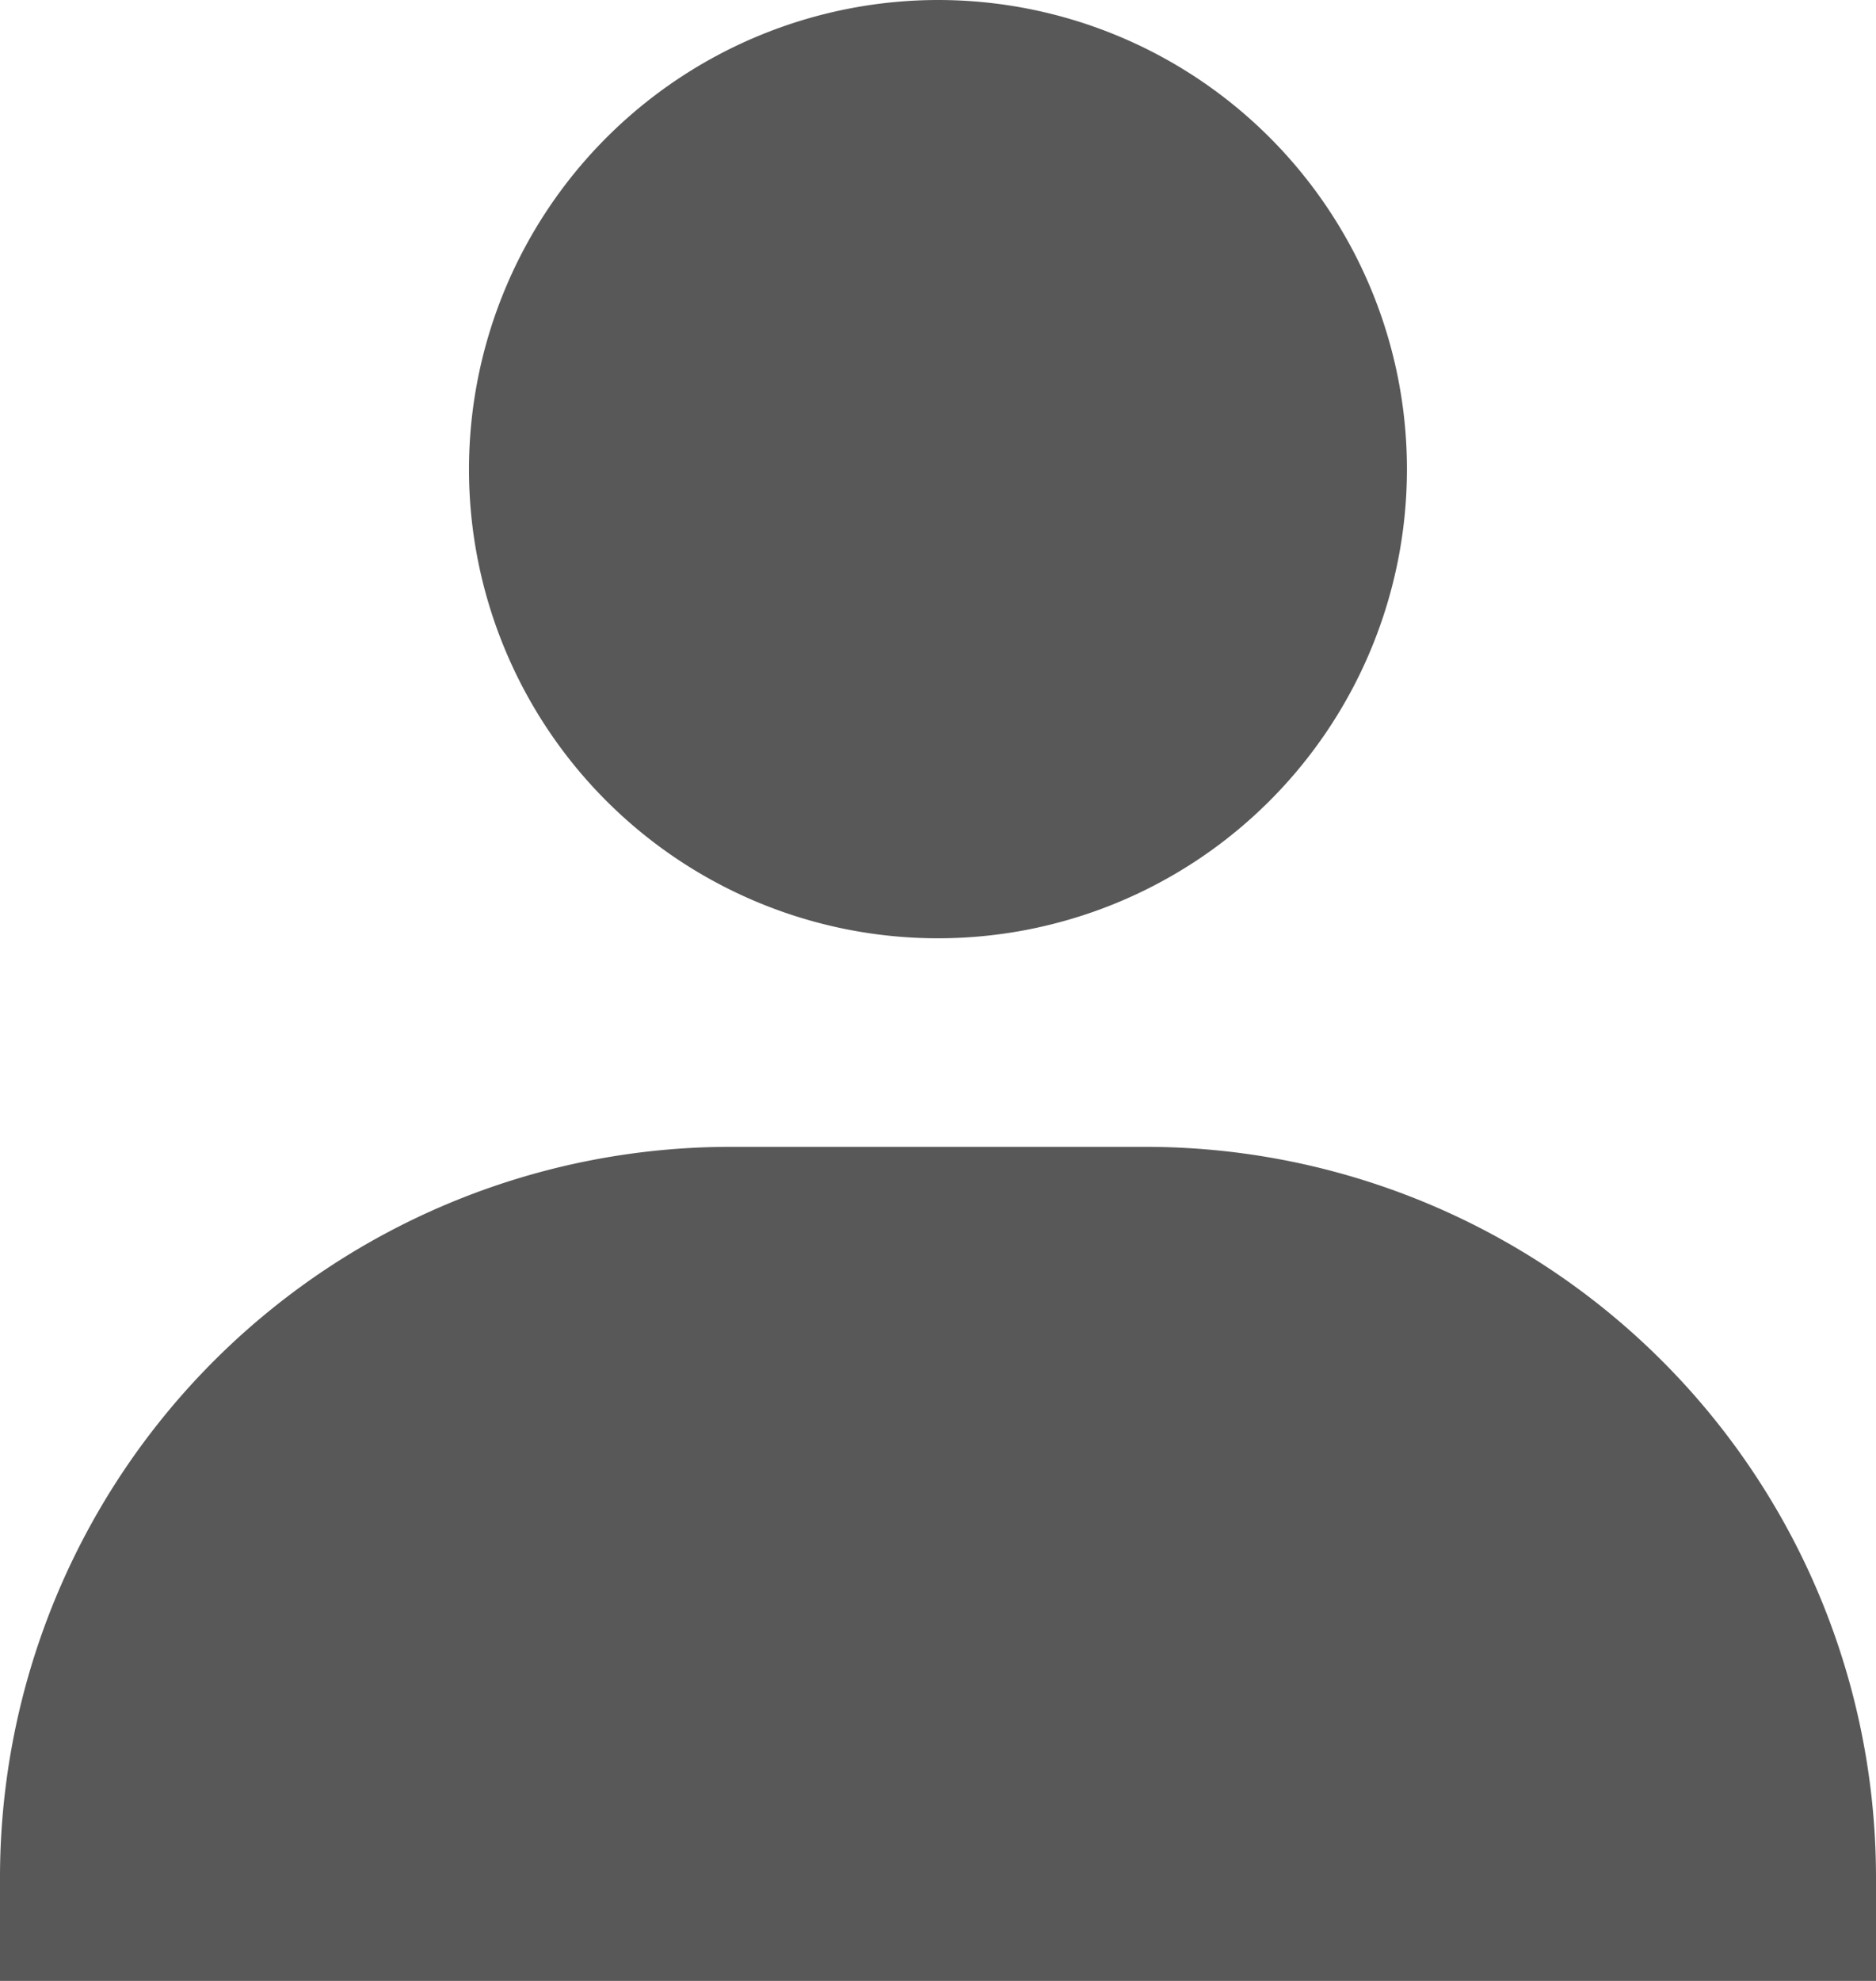
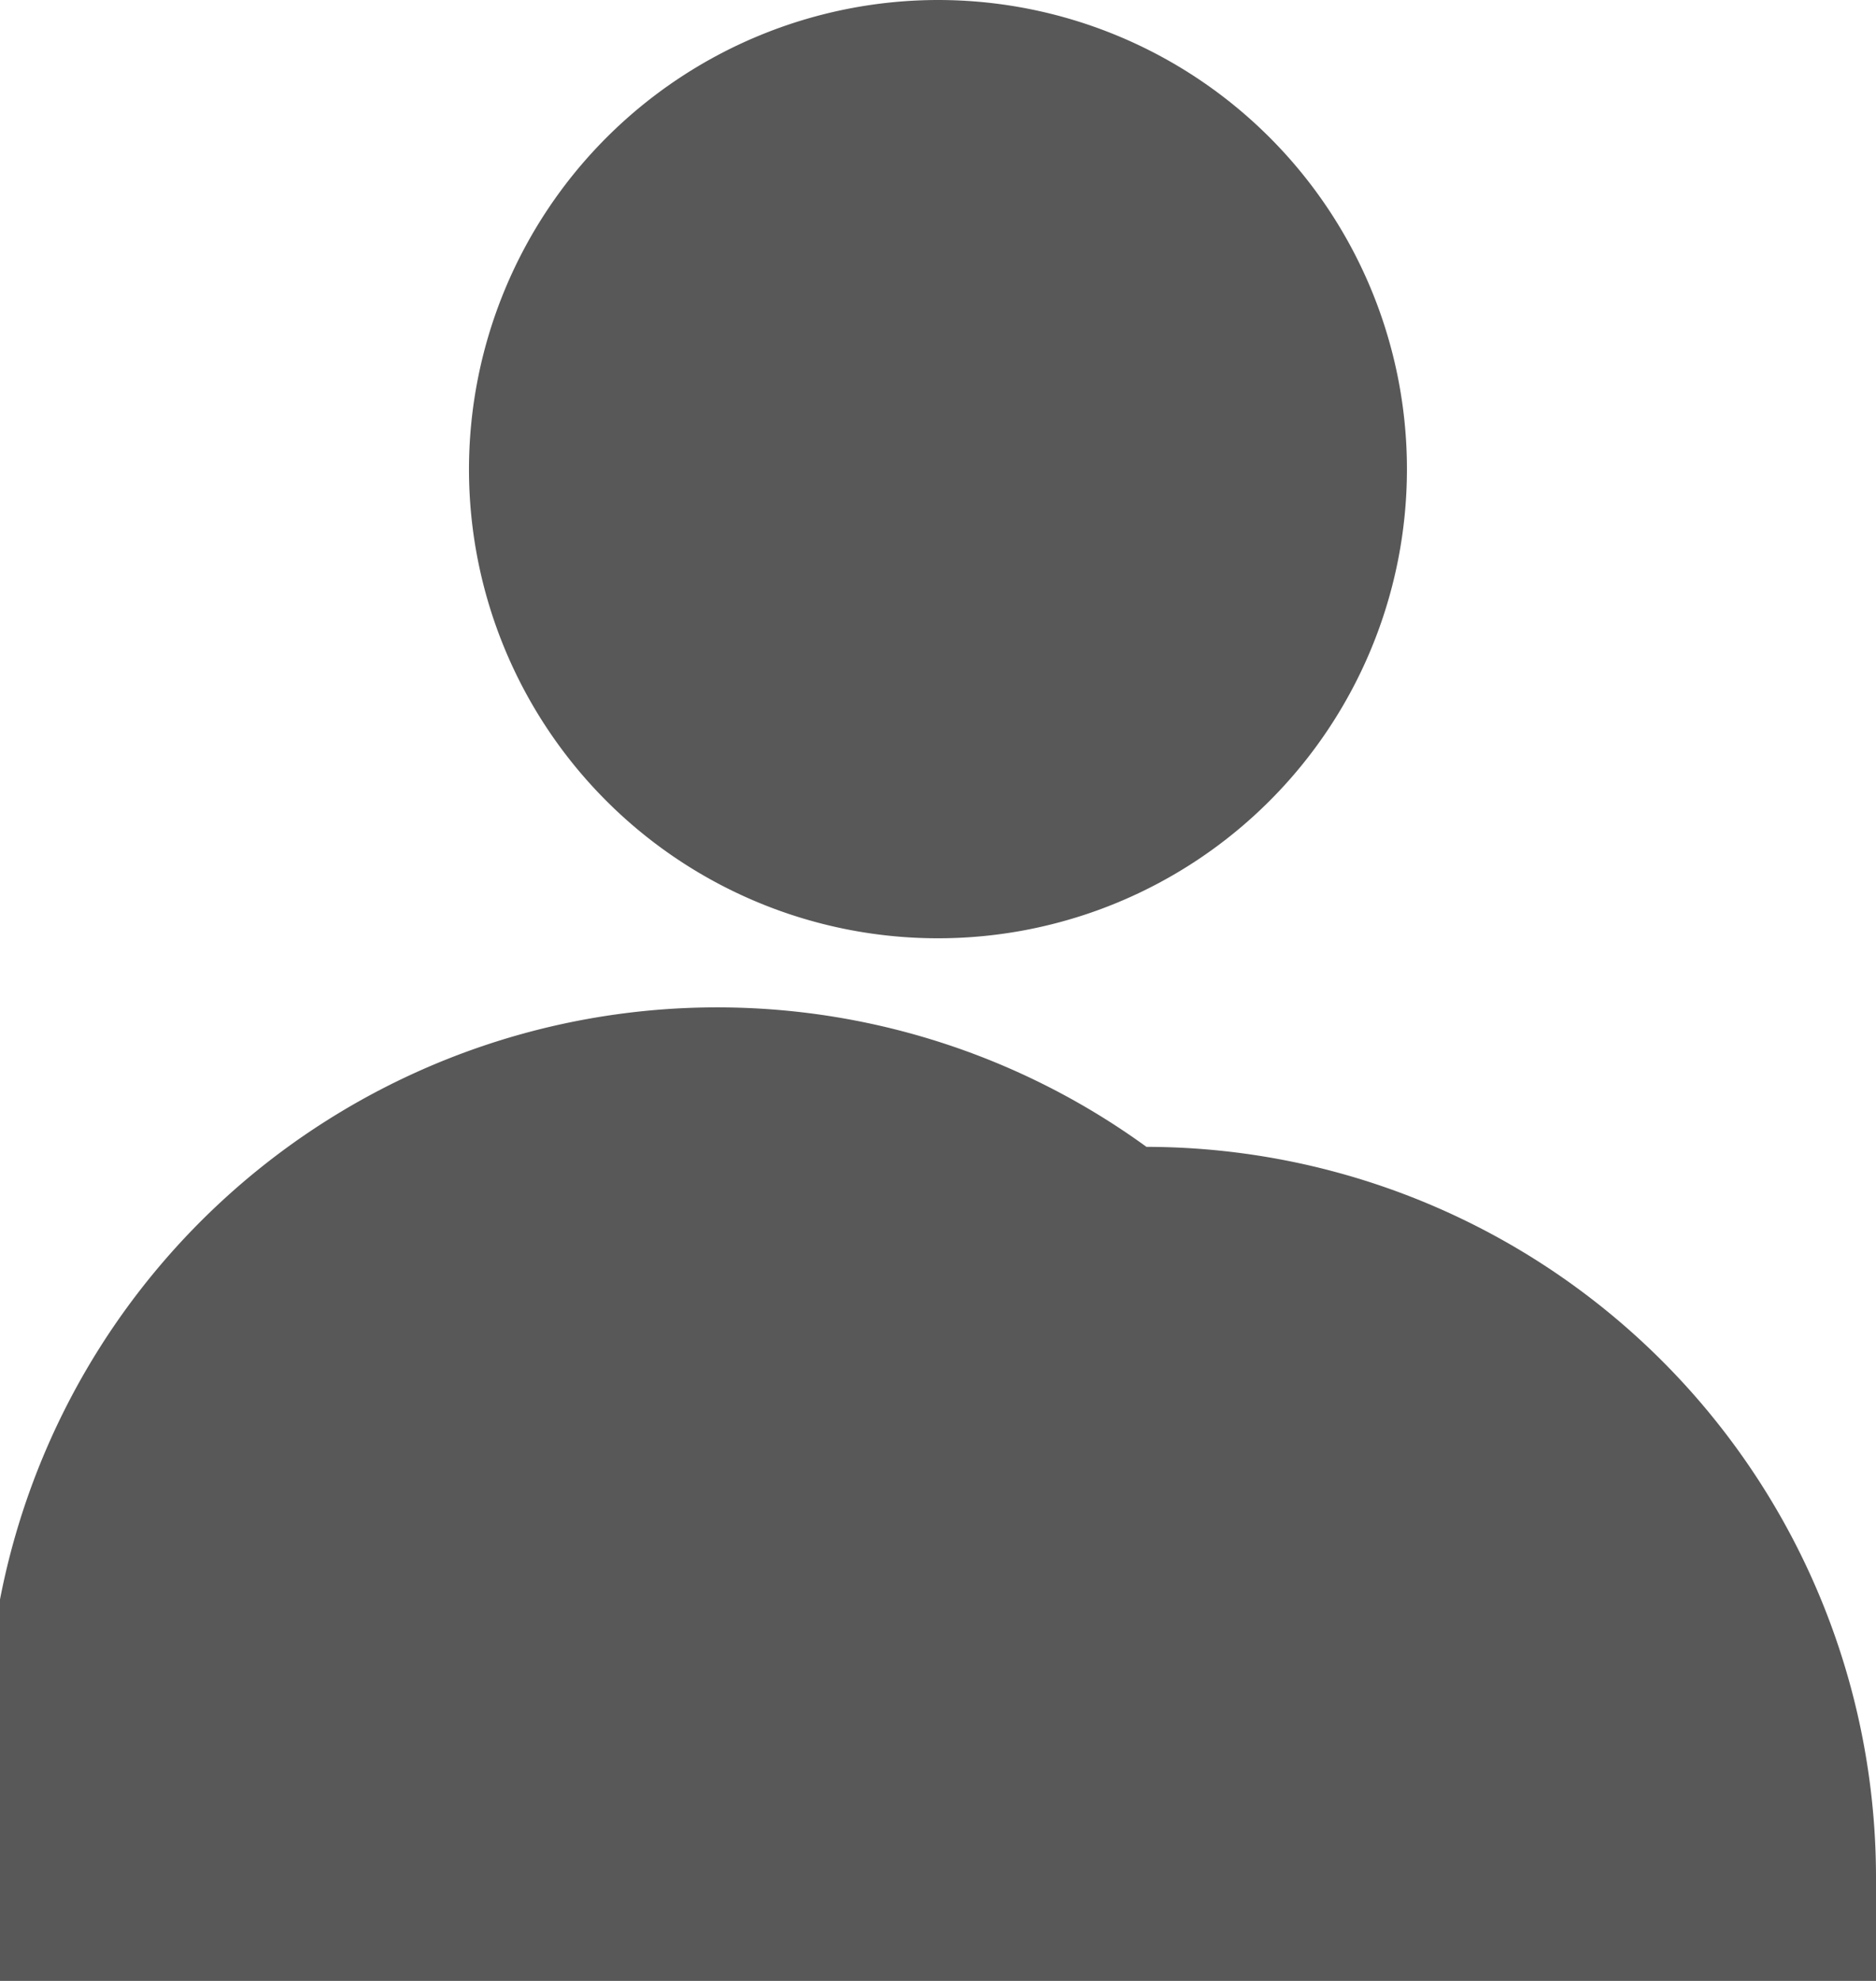
<svg xmlns="http://www.w3.org/2000/svg" width="22.737" height="24" viewBox="0 0 22.737 24">
-   <path d="M8.684,7.684A5.684,5.684,0,1,0,14.368,2,5.691,5.691,0,0,0,8.684,7.684ZM24.474,26h1.263V24.737a8.853,8.853,0,0,0-8.842-8.842H11.842A8.853,8.853,0,0,0,3,24.737V26H24.474Z" transform="translate(-3 -2)" fill="#585858" />
+   <path d="M8.684,7.684A5.684,5.684,0,1,0,14.368,2,5.691,5.691,0,0,0,8.684,7.684ZM24.474,26h1.263V24.737a8.853,8.853,0,0,0-8.842-8.842A8.853,8.853,0,0,0,3,24.737V26H24.474Z" transform="translate(-3 -2)" fill="#585858" />
</svg>